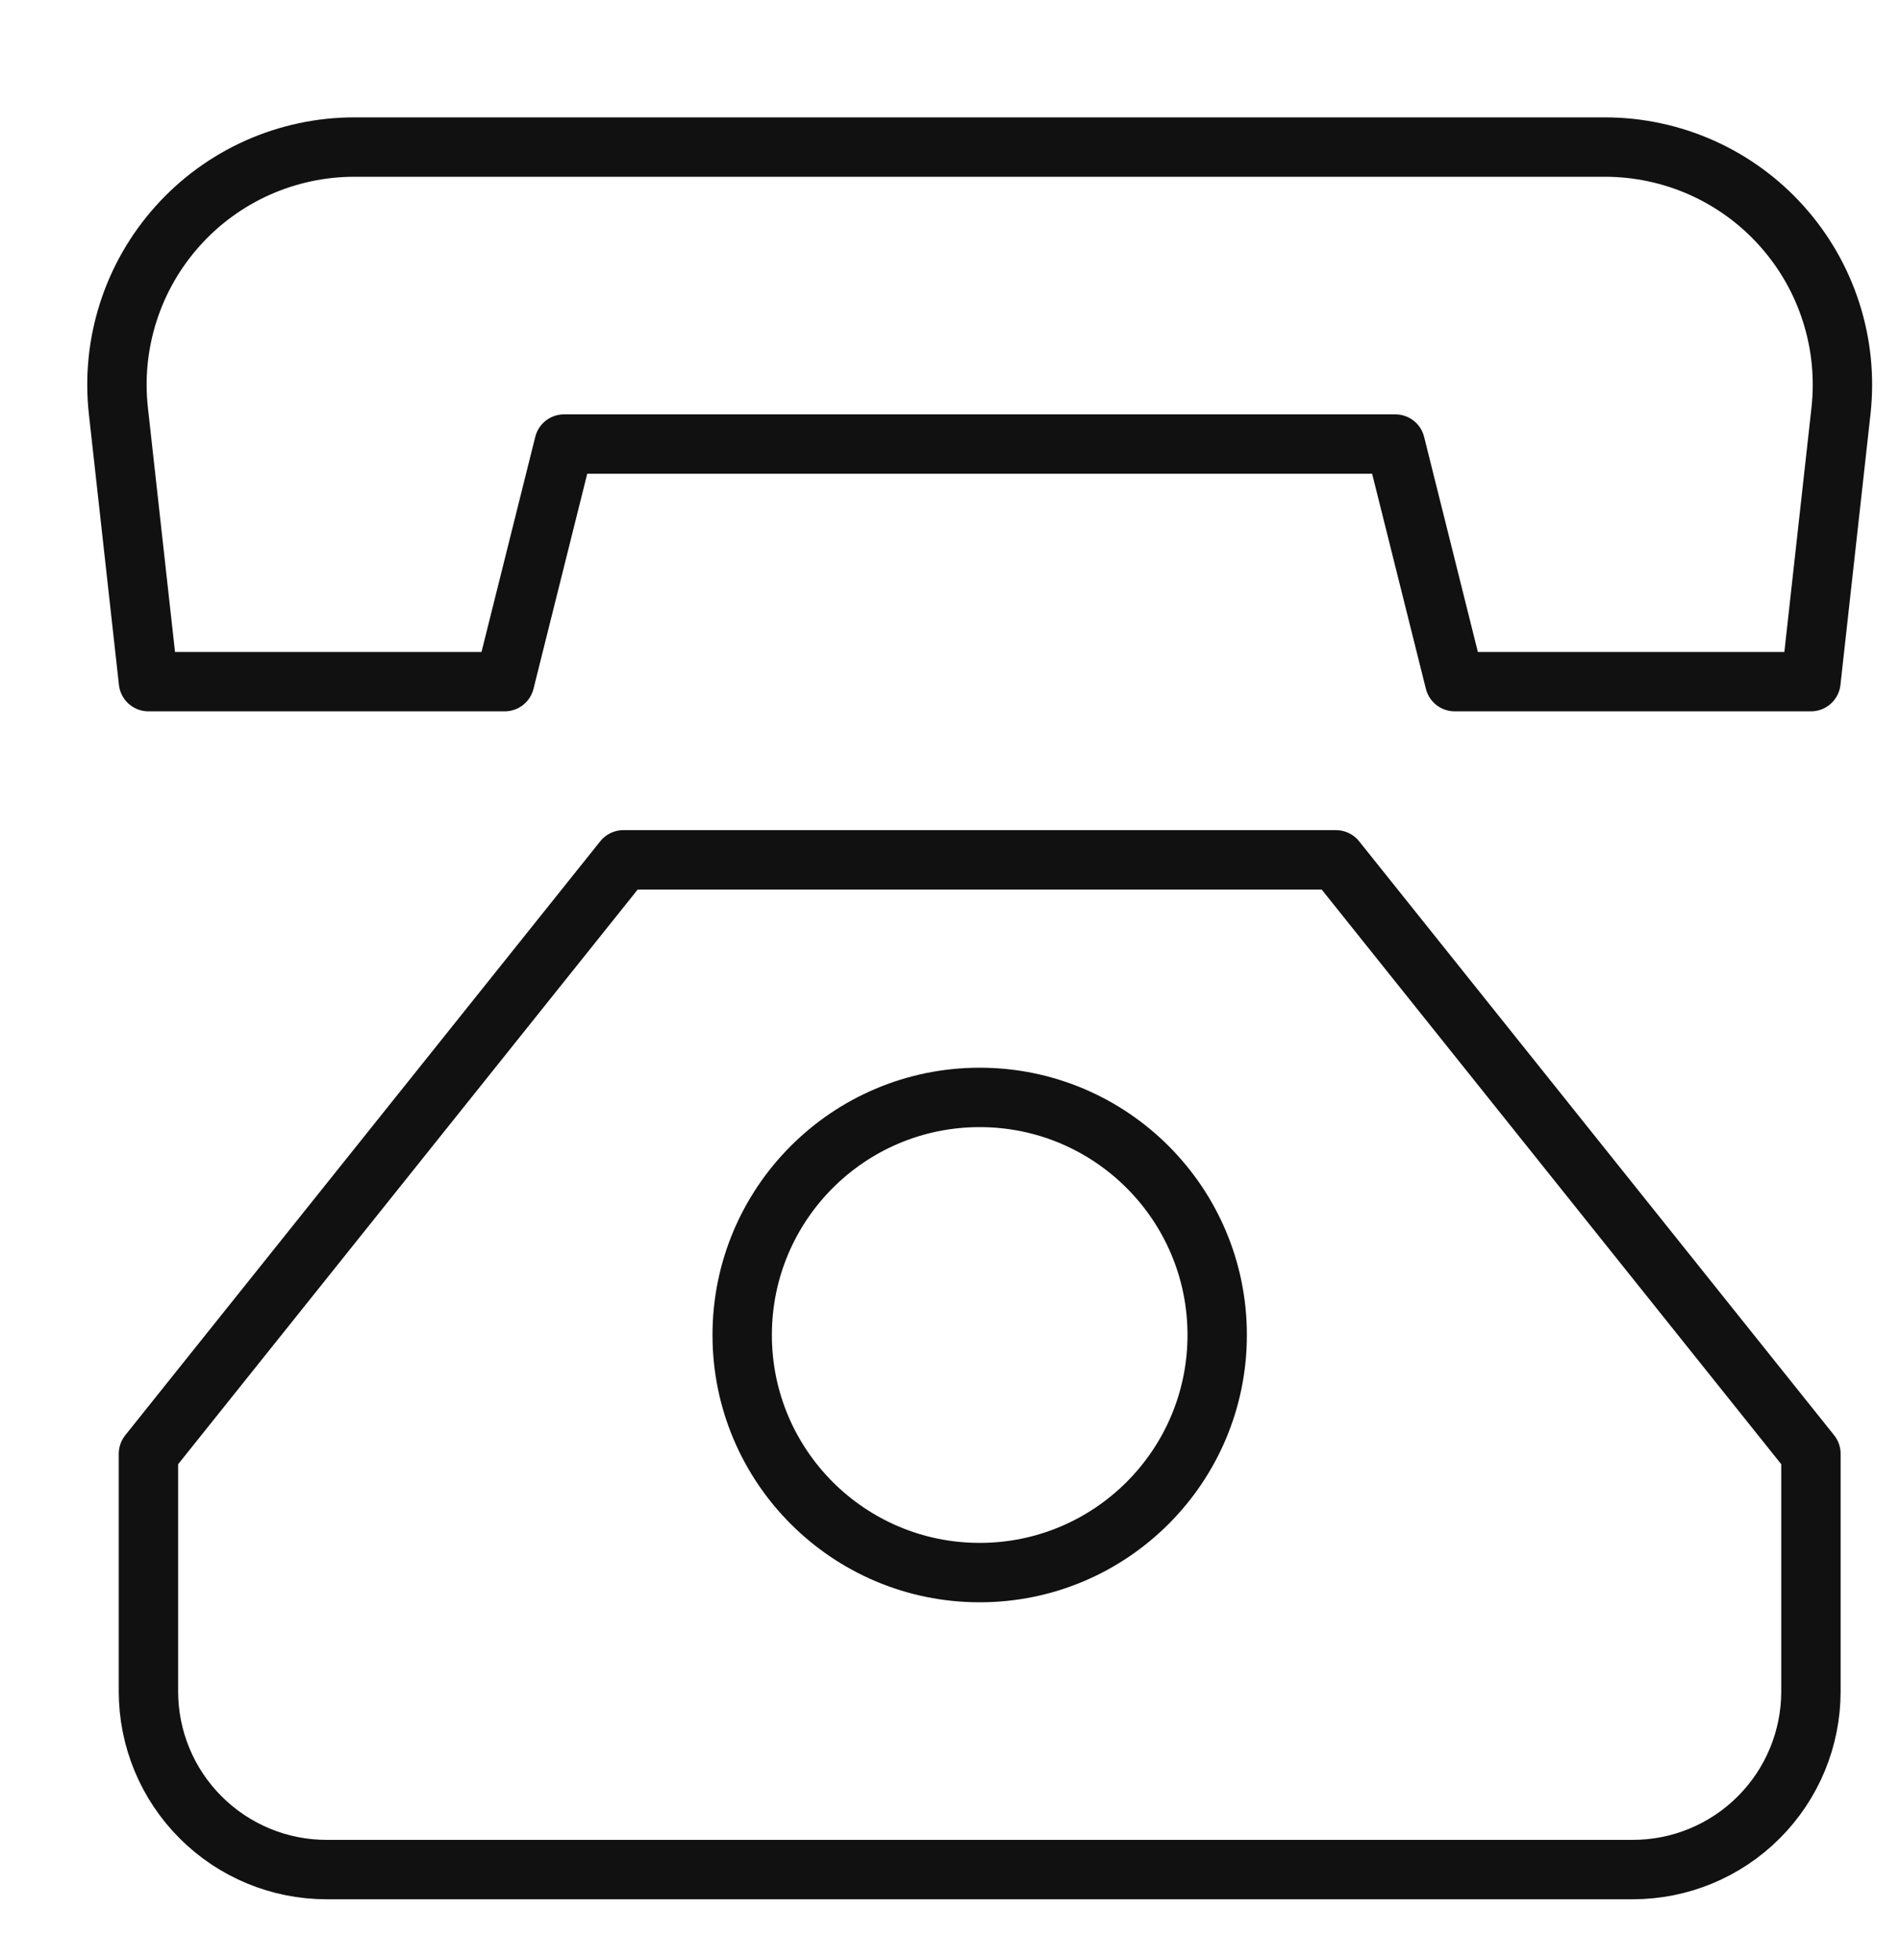
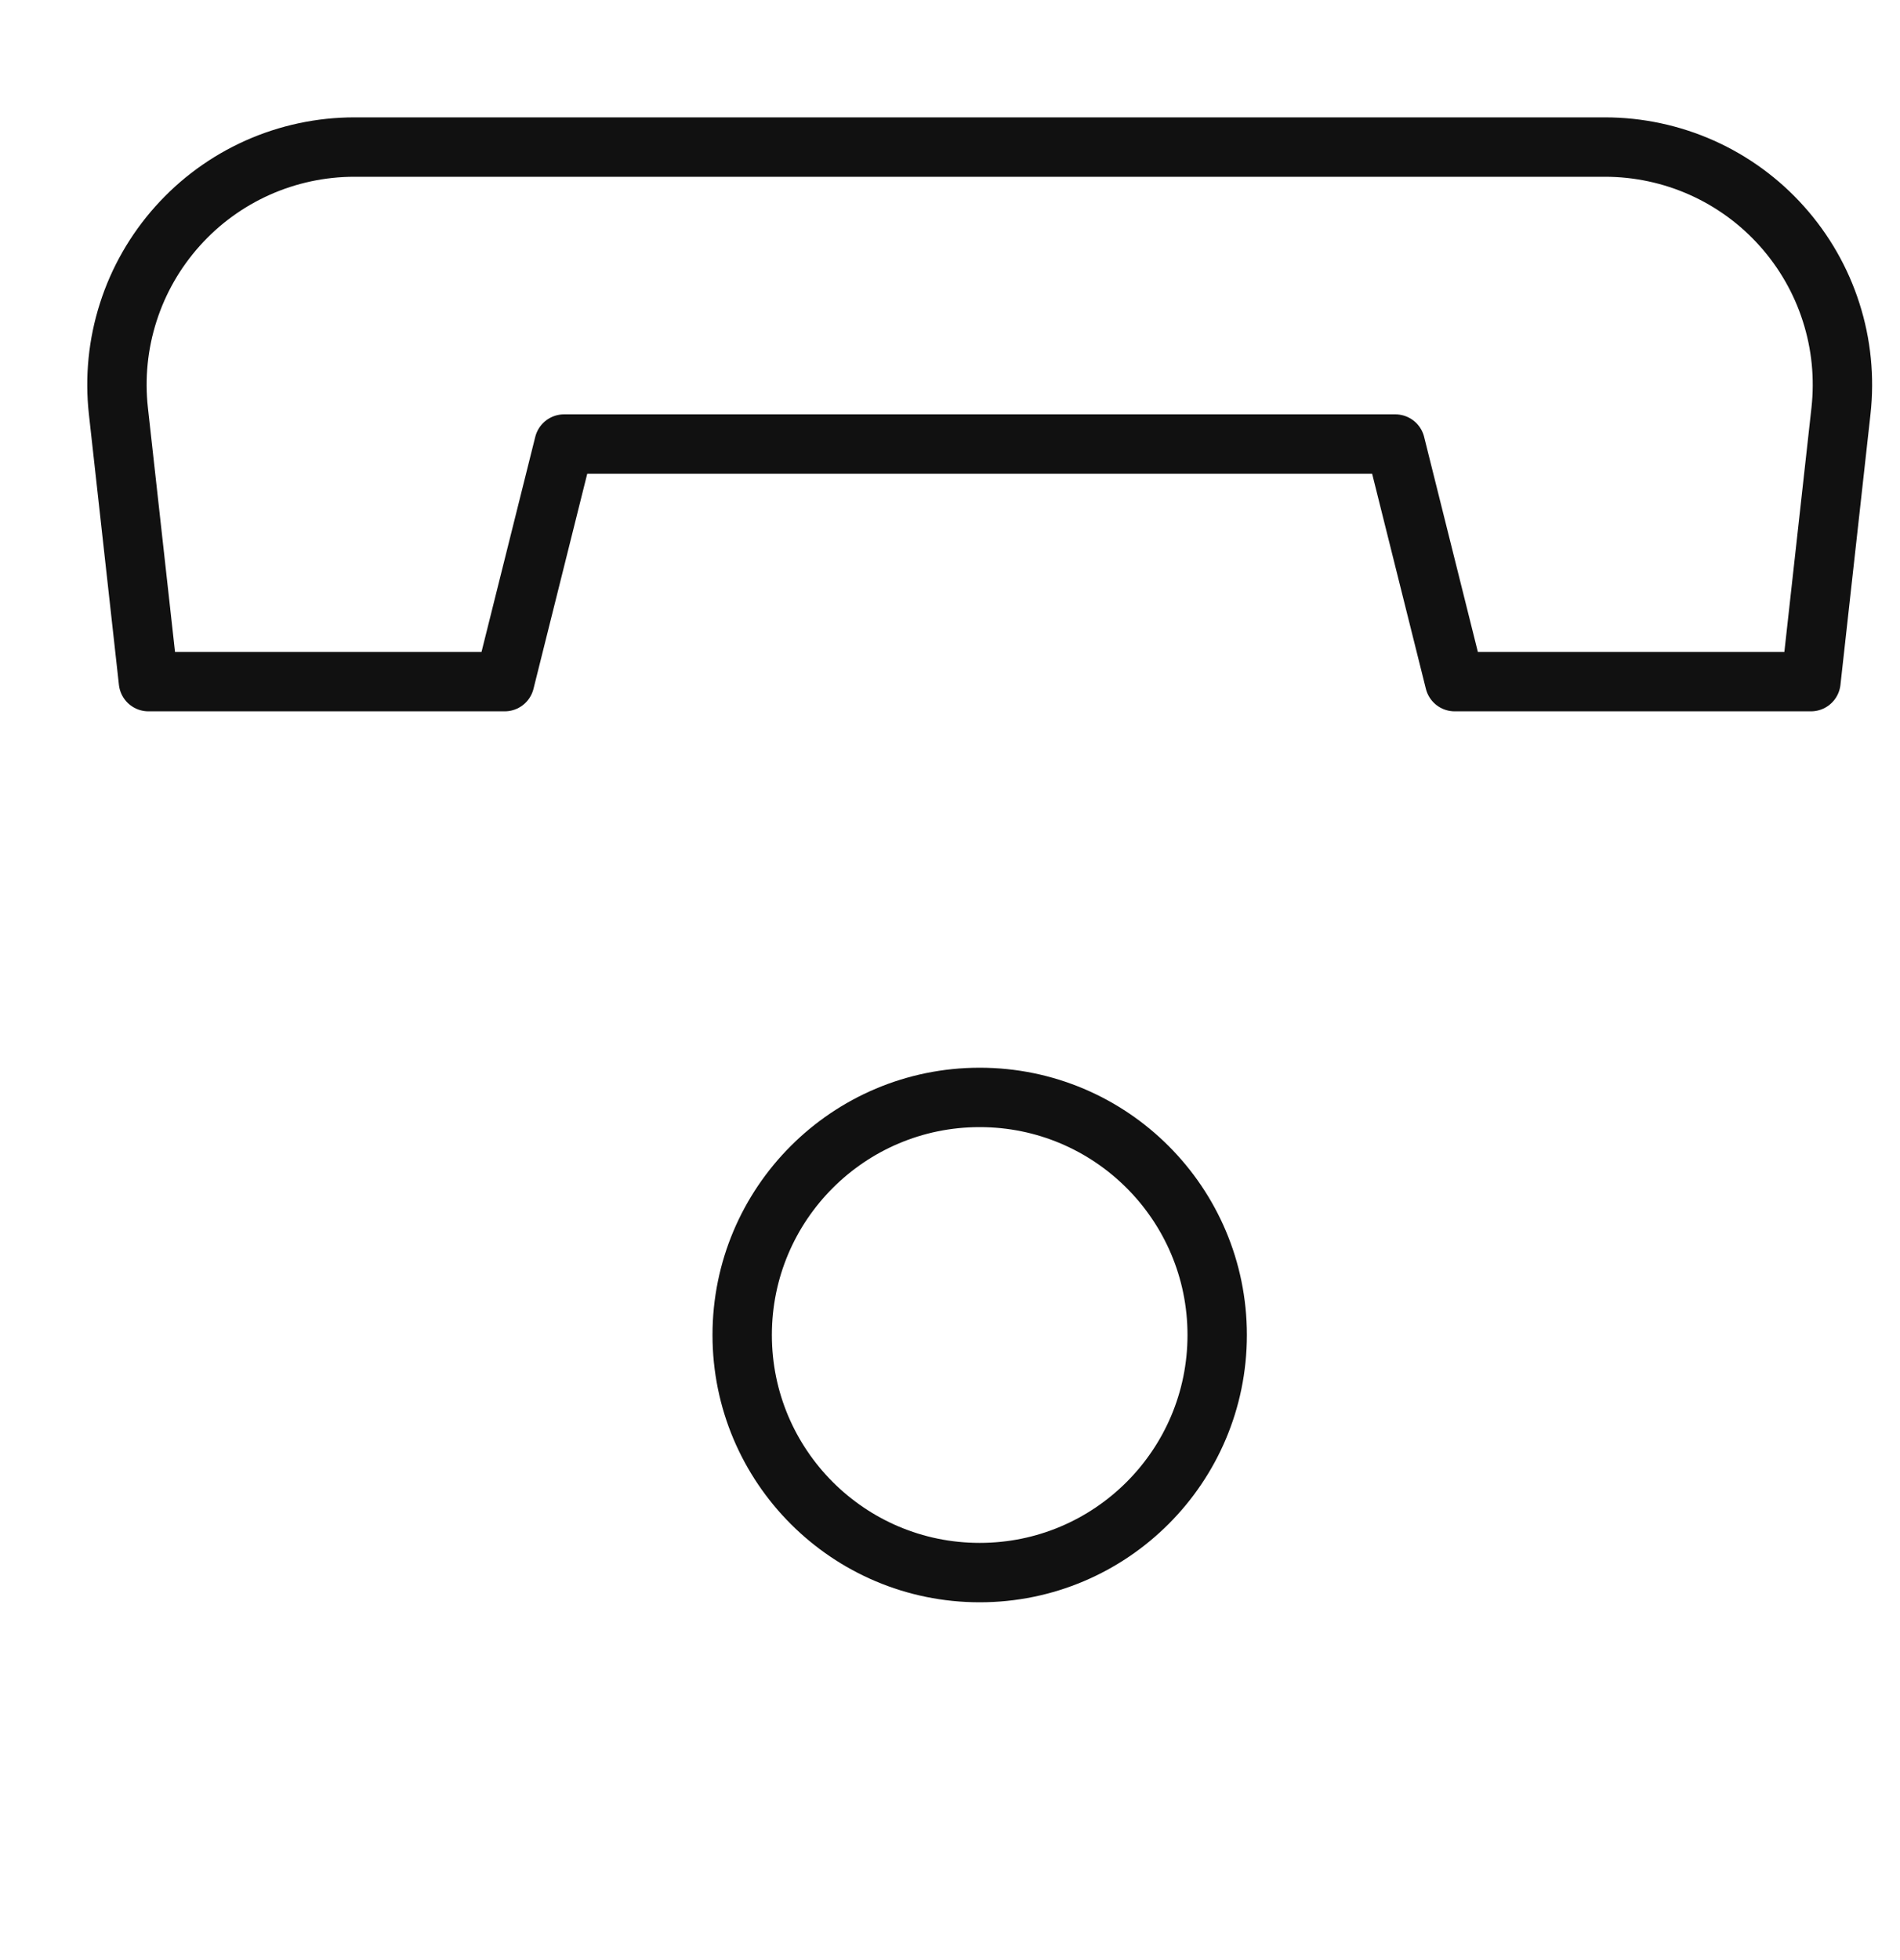
<svg xmlns="http://www.w3.org/2000/svg" width="32" height="33" viewBox="0 0 32 33" fill="none">
-   <path d="M30.5 24.476L22.5 14.476H10.5L2.5 24.476V28.476C2.5 29.272 2.816 30.035 3.379 30.597C3.941 31.16 4.704 31.476 5.5 31.476H27.5C28.296 31.476 29.059 31.16 29.621 30.597C30.184 30.035 30.5 29.272 30.5 28.476V24.476Z" stroke="#111111" stroke-miterlimit="10" stroke-linecap="round" stroke-linejoin="round" />
  <path d="M1.994 6.918L2.5 11.476H8.5L9.5 7.476H23.5L24.5 11.476H30.5L31.006 6.918C31.068 6.359 31.012 5.793 30.84 5.257C30.669 4.721 30.386 4.228 30.011 3.809C29.636 3.389 29.177 3.054 28.663 2.824C28.15 2.595 27.593 2.476 27.031 2.476H5.969C5.406 2.476 4.85 2.595 4.337 2.824C3.823 3.054 3.364 3.389 2.989 3.809C2.614 4.228 2.331 4.721 2.16 5.257C1.988 5.793 1.932 6.359 1.994 6.918V6.918Z" stroke="#111111" stroke-miterlimit="10" stroke-linecap="round" stroke-linejoin="round" />
  <path d="M16.5 26.476C18.709 26.476 20.5 24.685 20.5 22.476C20.5 20.267 18.709 18.476 16.5 18.476C14.291 18.476 12.5 20.267 12.5 22.476C12.5 24.685 14.291 26.476 16.5 26.476Z" stroke="#111111" stroke-miterlimit="10" stroke-linecap="round" stroke-linejoin="round" />
</svg>